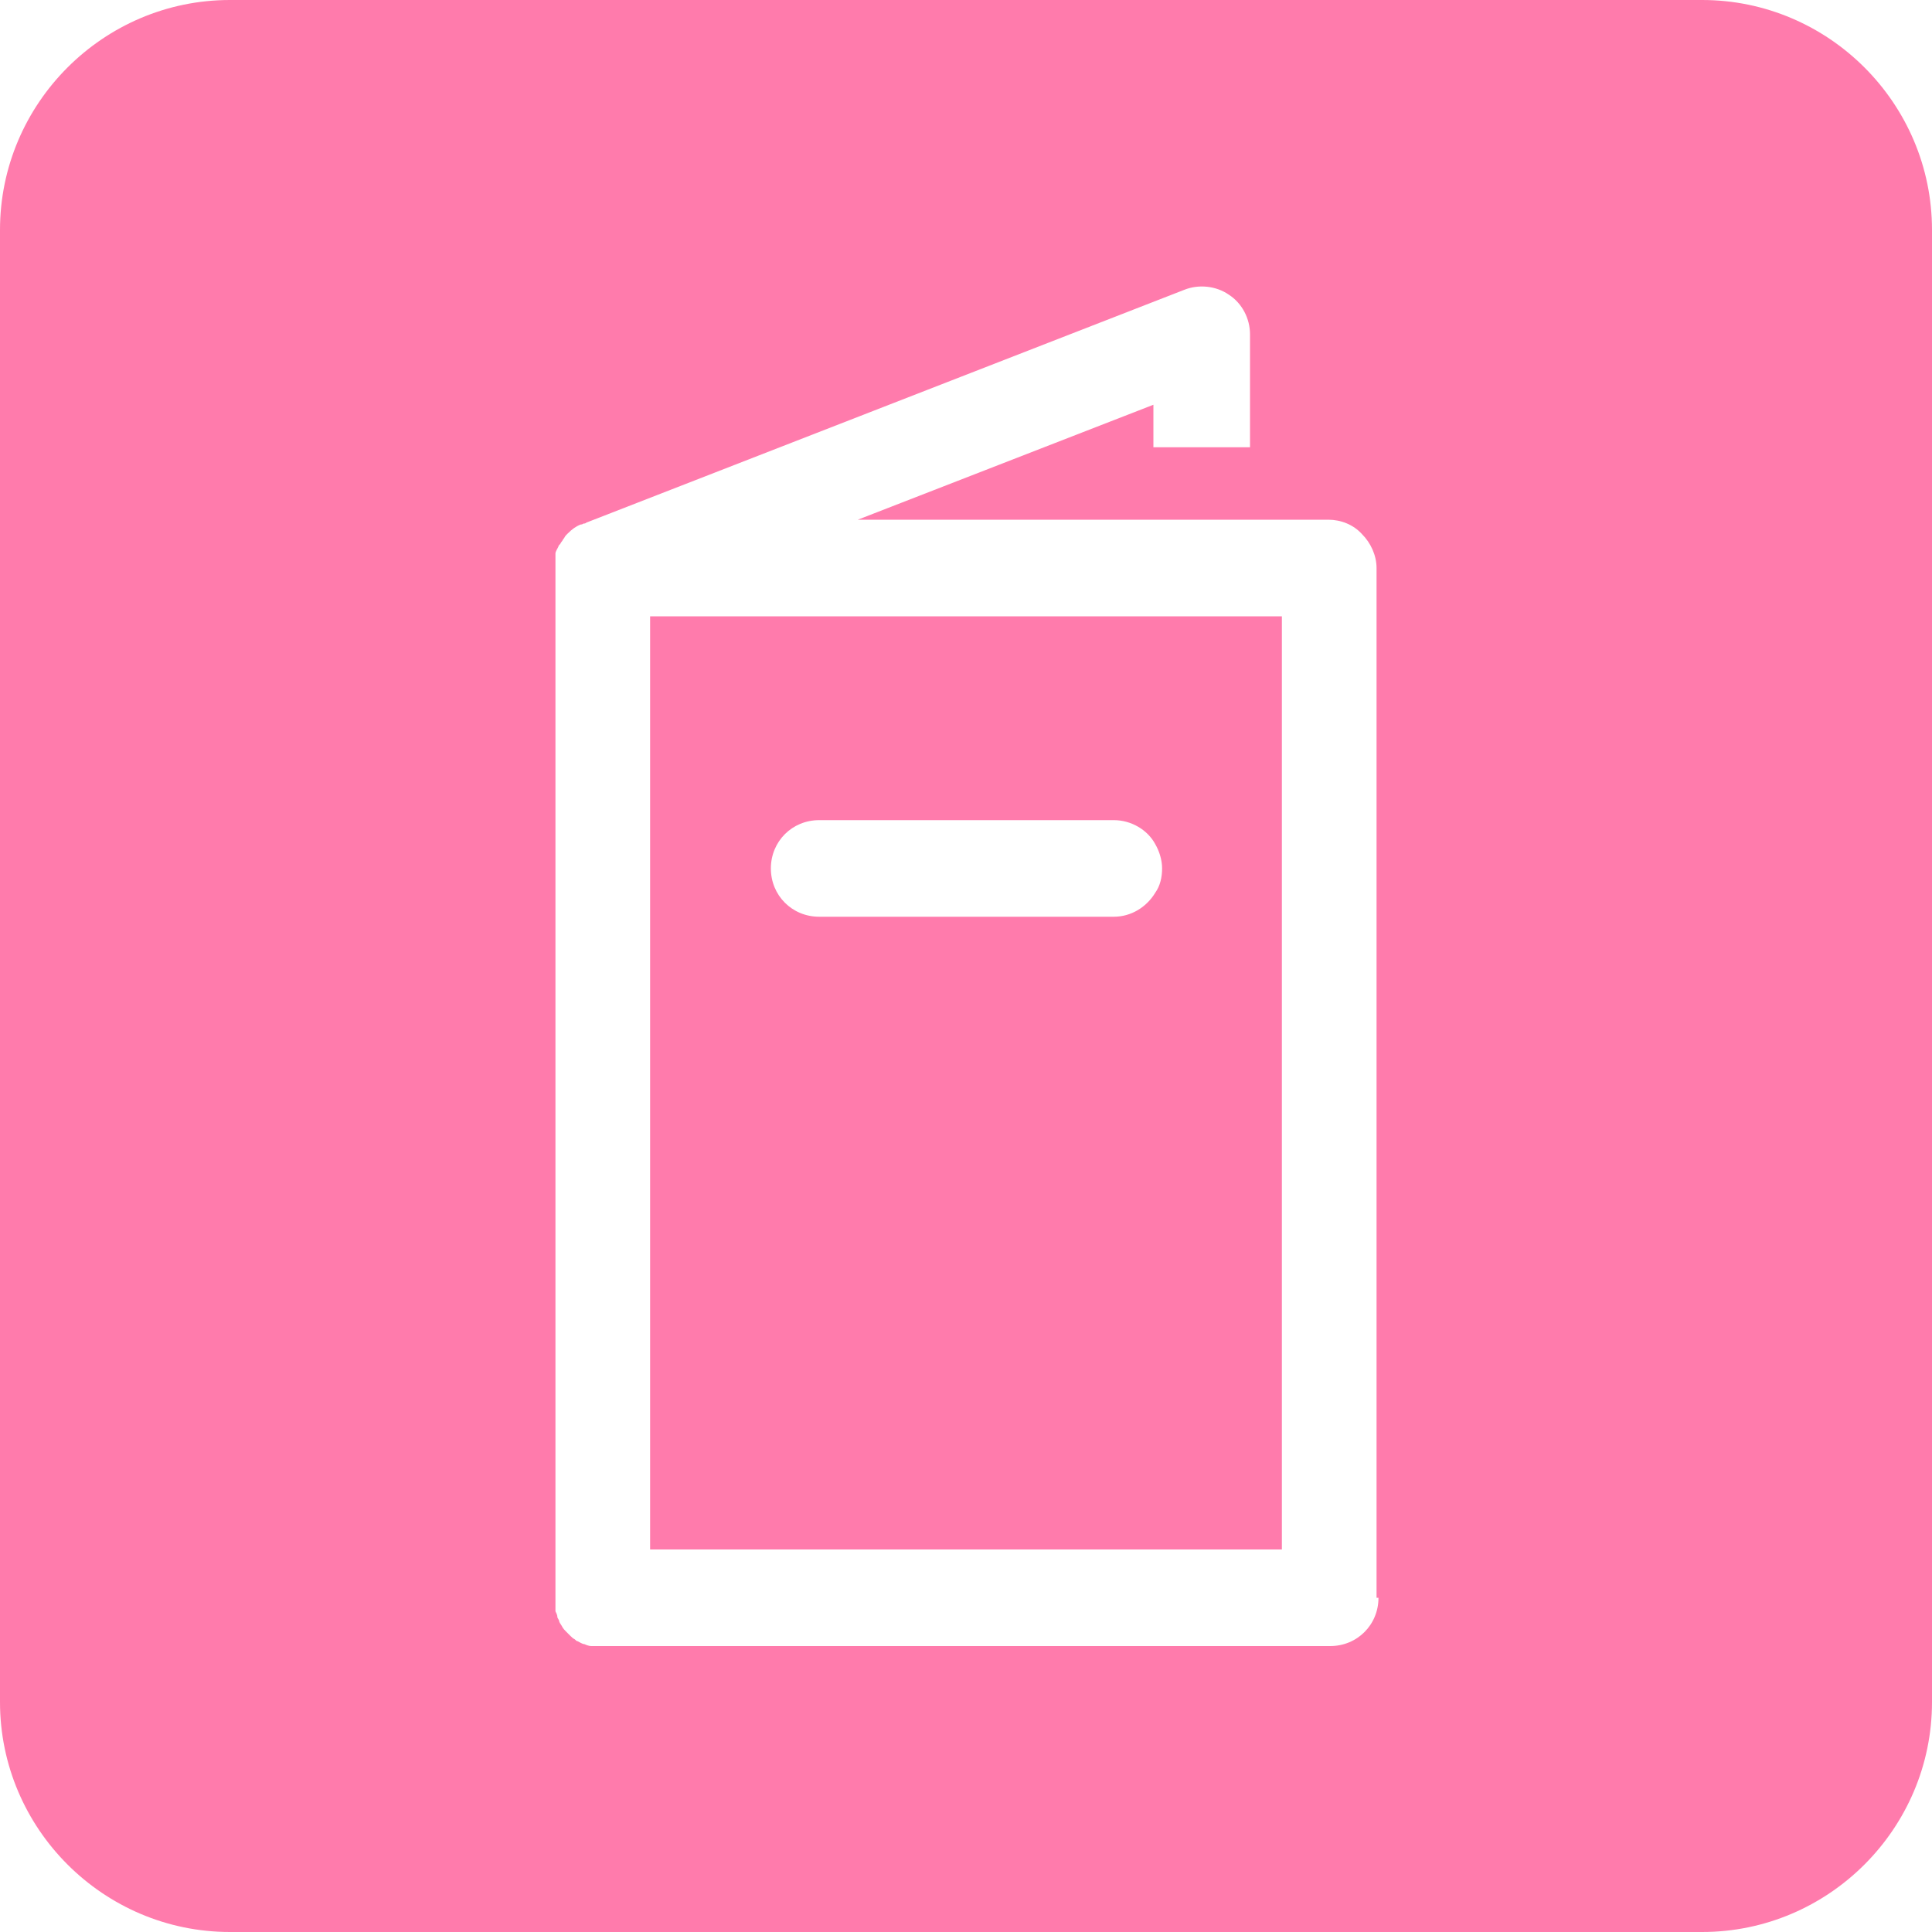
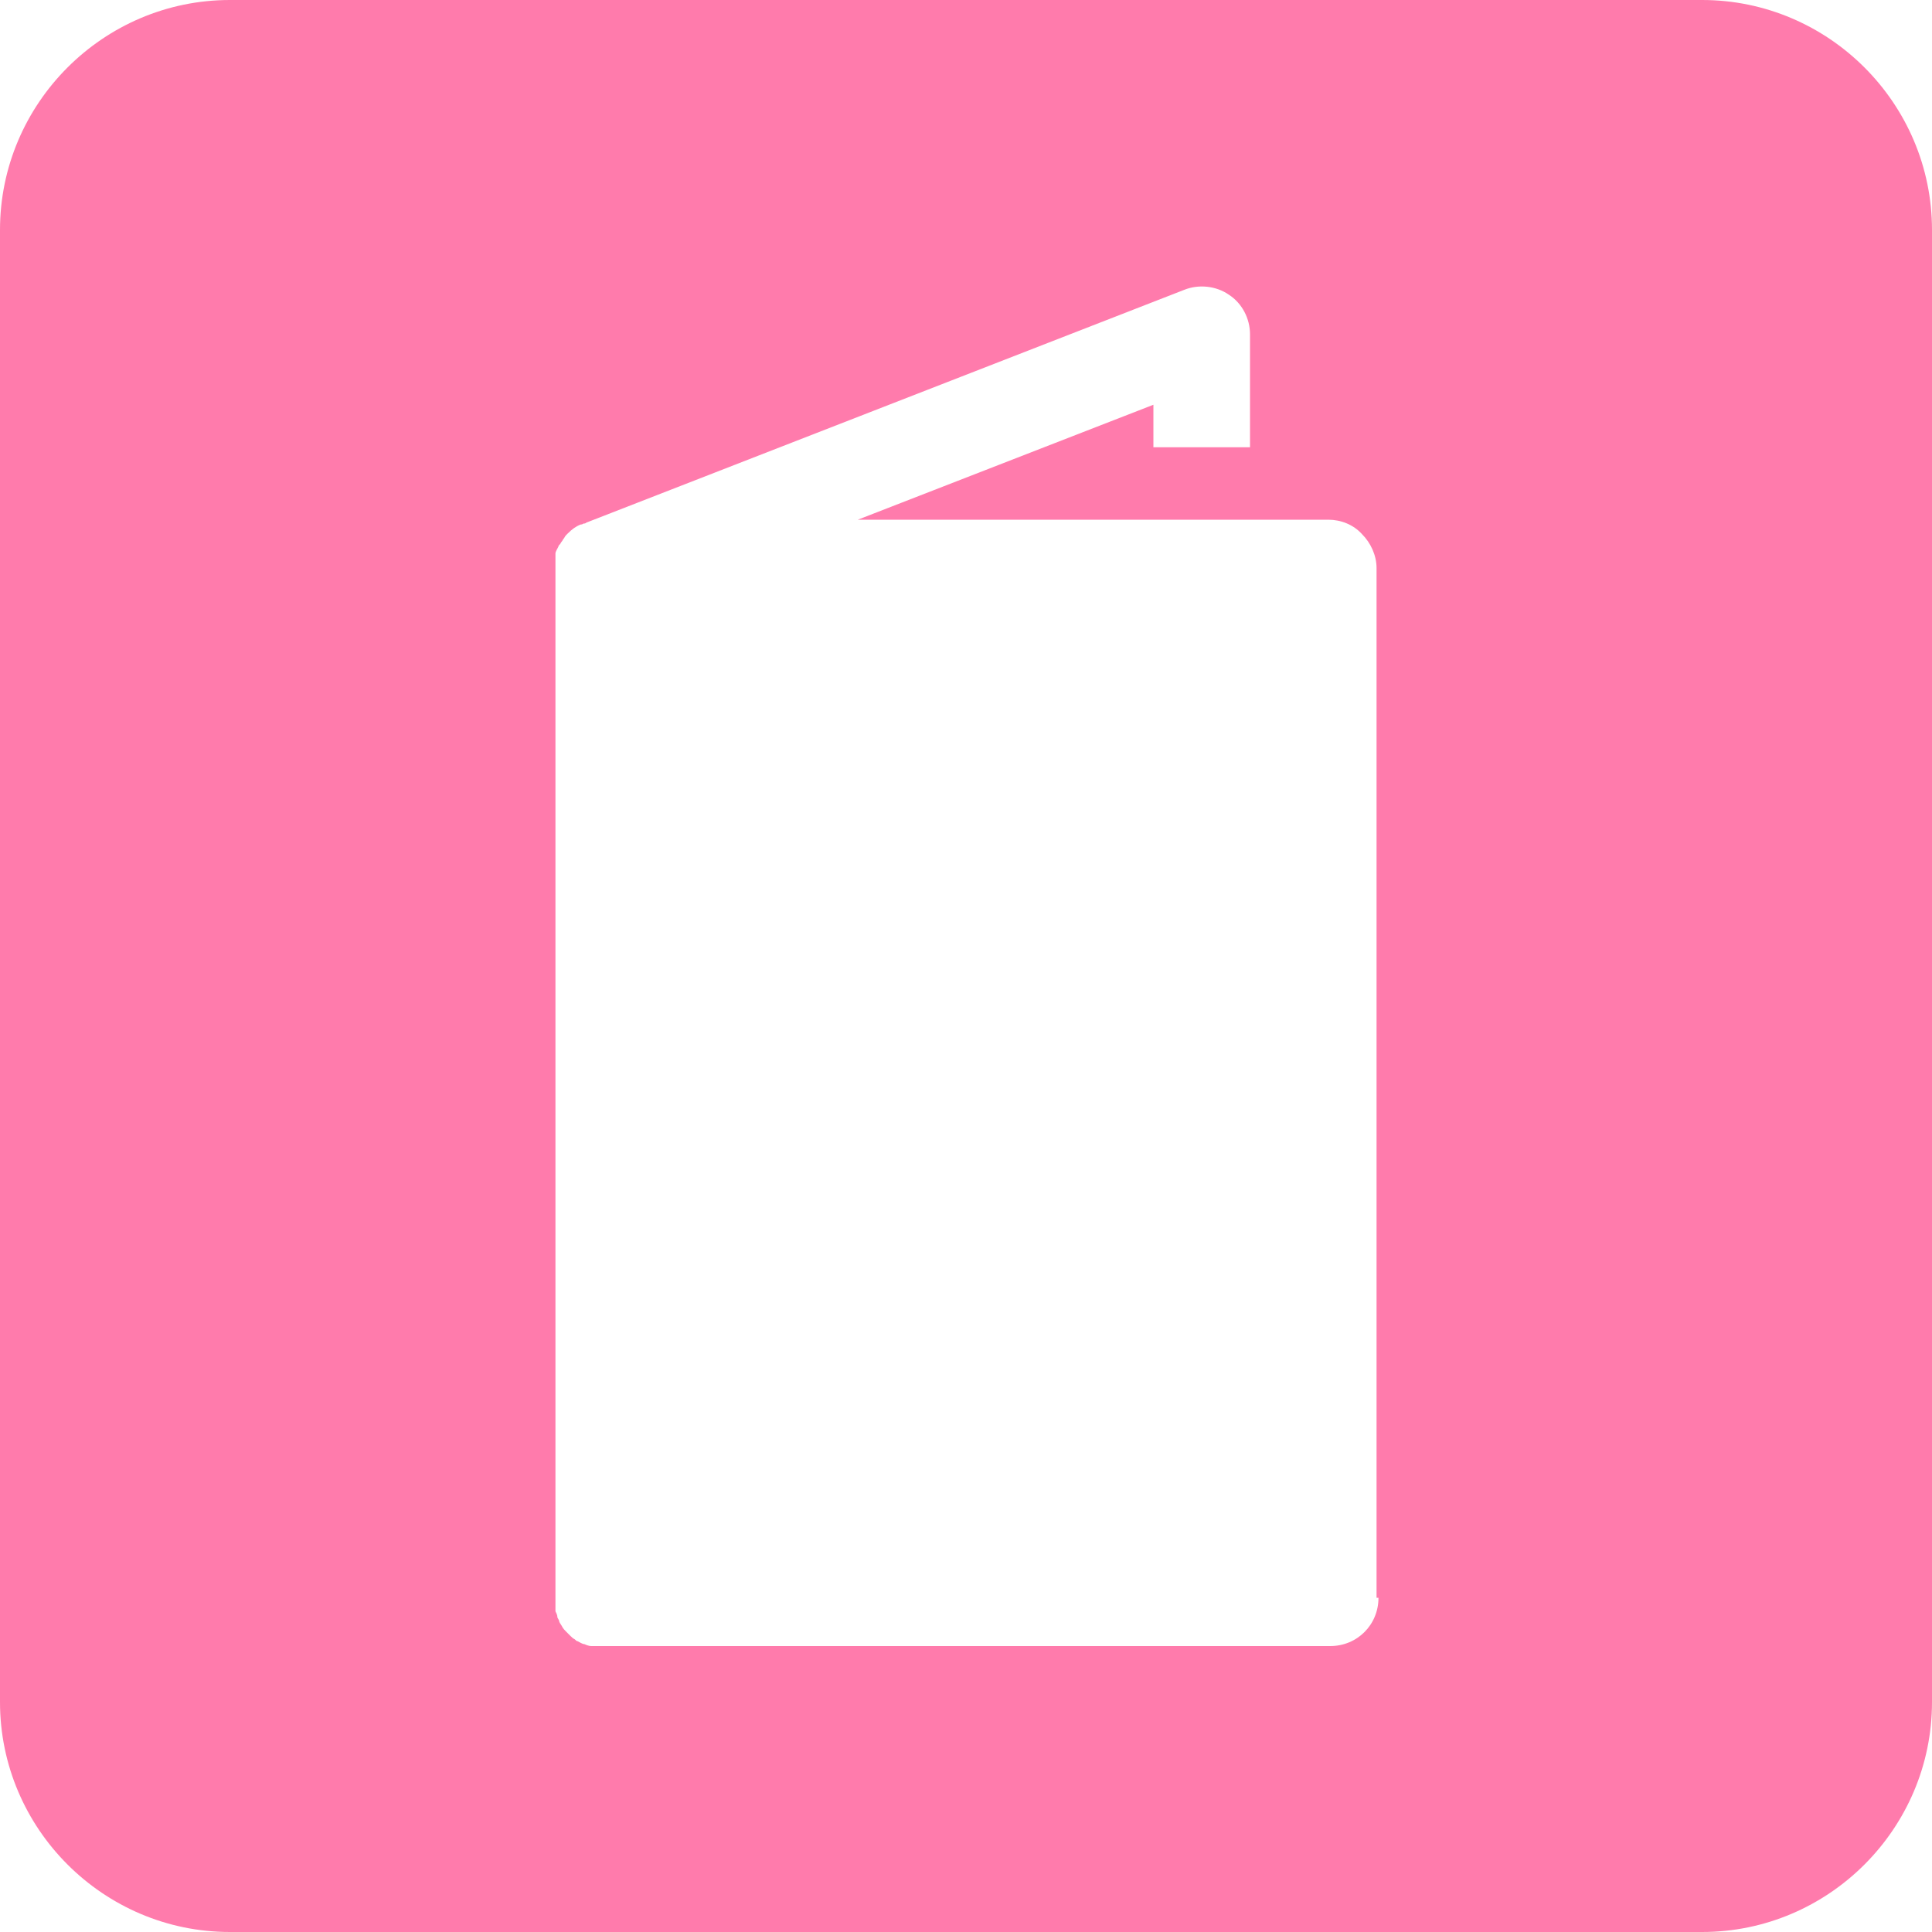
<svg xmlns="http://www.w3.org/2000/svg" id="Icons_bg_rosa" version="1.1" viewBox="0 0 200 200">
-   <path d="M67.3,63.8v96.6h65.4V63.8h-65.4ZM119.6,87.4c.4.7.7,1.6.7,2.5s-.2,1.8-.7,2.5c-.9,1.5-2.5,2.5-4.3,2.5h-30.5c-2.8,0-5-2.2-5-5s2.2-5,5-5h30.5c1.8,0,3.5,1,4.3,2.5Z" fill="#ff7bac" />
  <path d="M176.2,0H23.8C10.7,0,0,10.7,0,23.8v152.4c0,13.1,10.7,23.8,23.8,23.8h152.4c13.1,0,23.8-10.7,23.8-23.8V23.8C200,10.7,189.3,0,176.2,0ZM142.7,165.4c0,2.8-2.2,5-5,5H62.3c-.2,0-.3,0-.5,0,0,0-.2,0-.3,0-.1,0-.2,0-.3,0-.2,0-.5-.1-.7-.2-.2,0-.5-.2-.7-.3-.1,0-.2-.1-.3-.2-.2-.1-.3-.2-.5-.4-.1-.1-.3-.3-.4-.4-.1-.1-.3-.3-.4-.5-.1-.2-.2-.3-.3-.5,0-.2-.2-.4-.2-.5,0-.2-.1-.4-.2-.6,0-.2,0-.3,0-.5,0-.2,0-.5,0-.7V58.8c0-.2,0-.3,0-.5,0-.1,0-.3,0-.4,0-.1,0-.2,0-.3,0,0,0-.2,0-.3,0-.2.2-.5.3-.7,0-.1.1-.2.2-.3,0,0,.1-.2.2-.3,0,0,.1-.2.2-.3,0,0,.1-.2.2-.3,0,0,0,0,0,0,0,0,.1-.1.2-.2.4-.4.8-.7,1.3-.9,0,0,.2,0,.3-.1.1,0,.2,0,.3-.1l61.9-24.1c1.5-.6,3.3-.4,4.6.5,1.4.9,2.2,2.5,2.2,4.1v11.7h-5s-5,0-5,0v-4.4l-30.6,11.9h22.6s26.1,0,26.1,0c1.3,0,2.6.5,3.5,1.5.9.9,1.5,2.2,1.5,3.5v106.6Z" fill="#ff7bac" />
</svg>